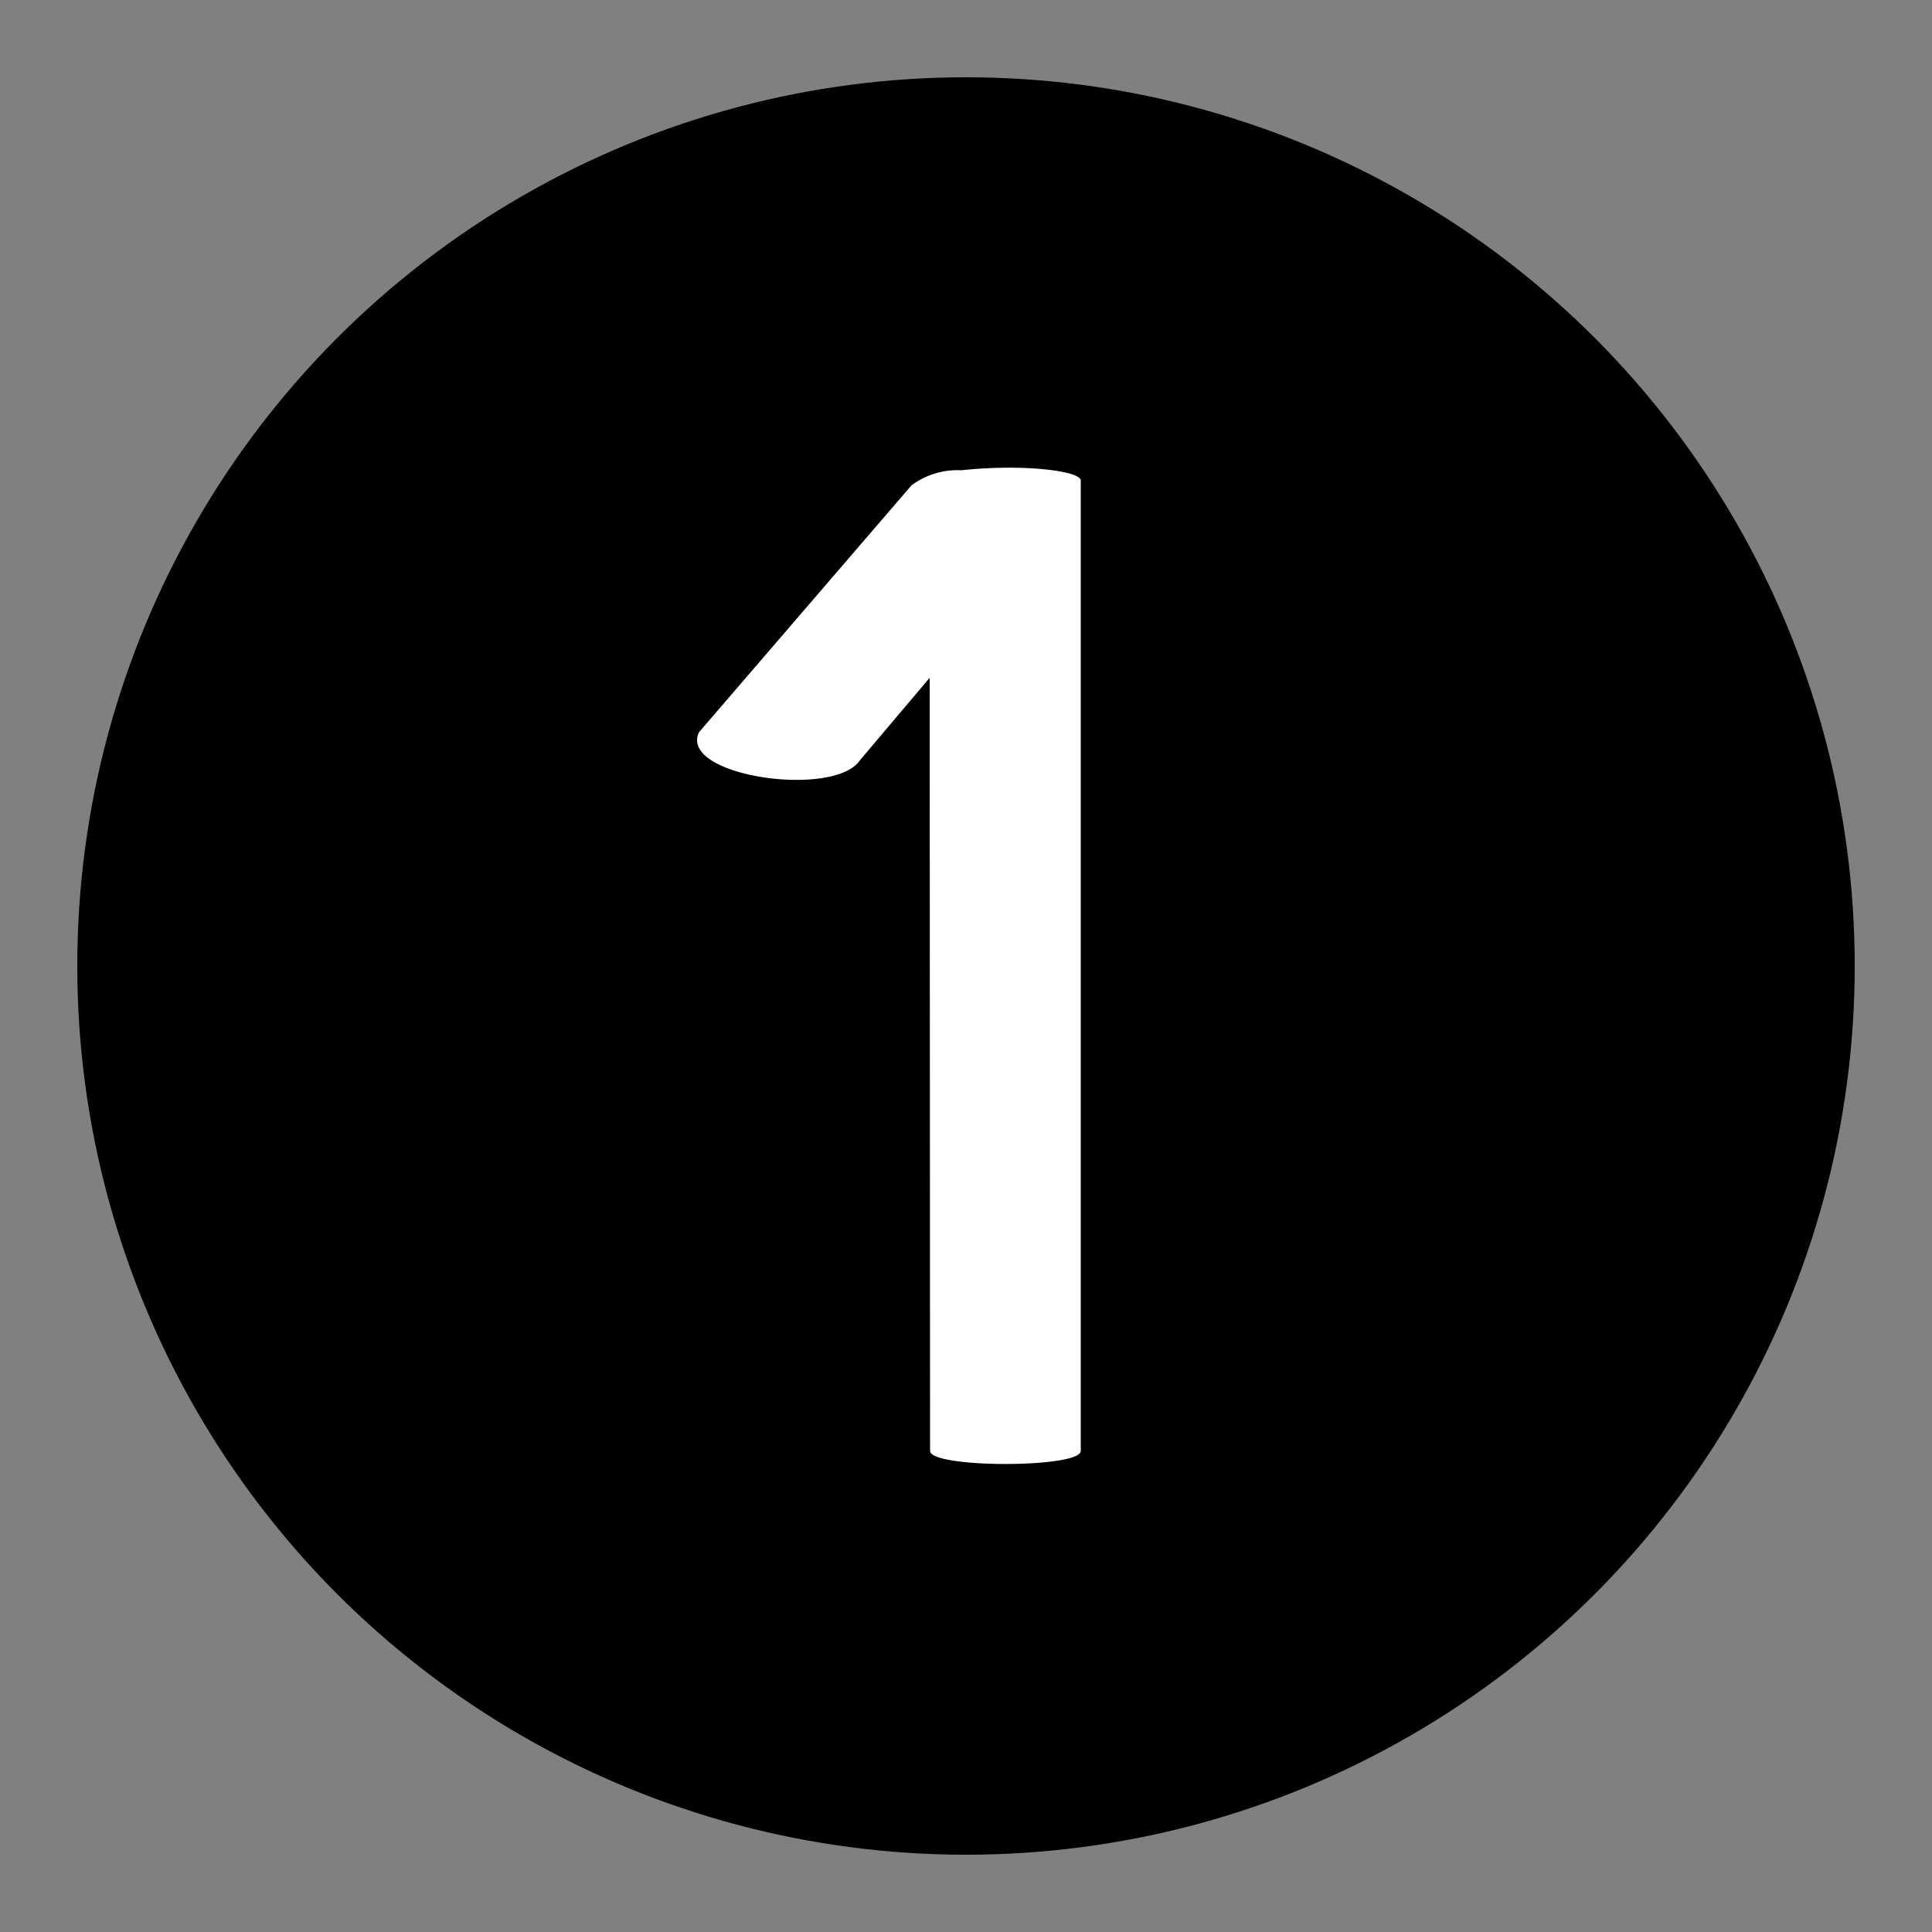
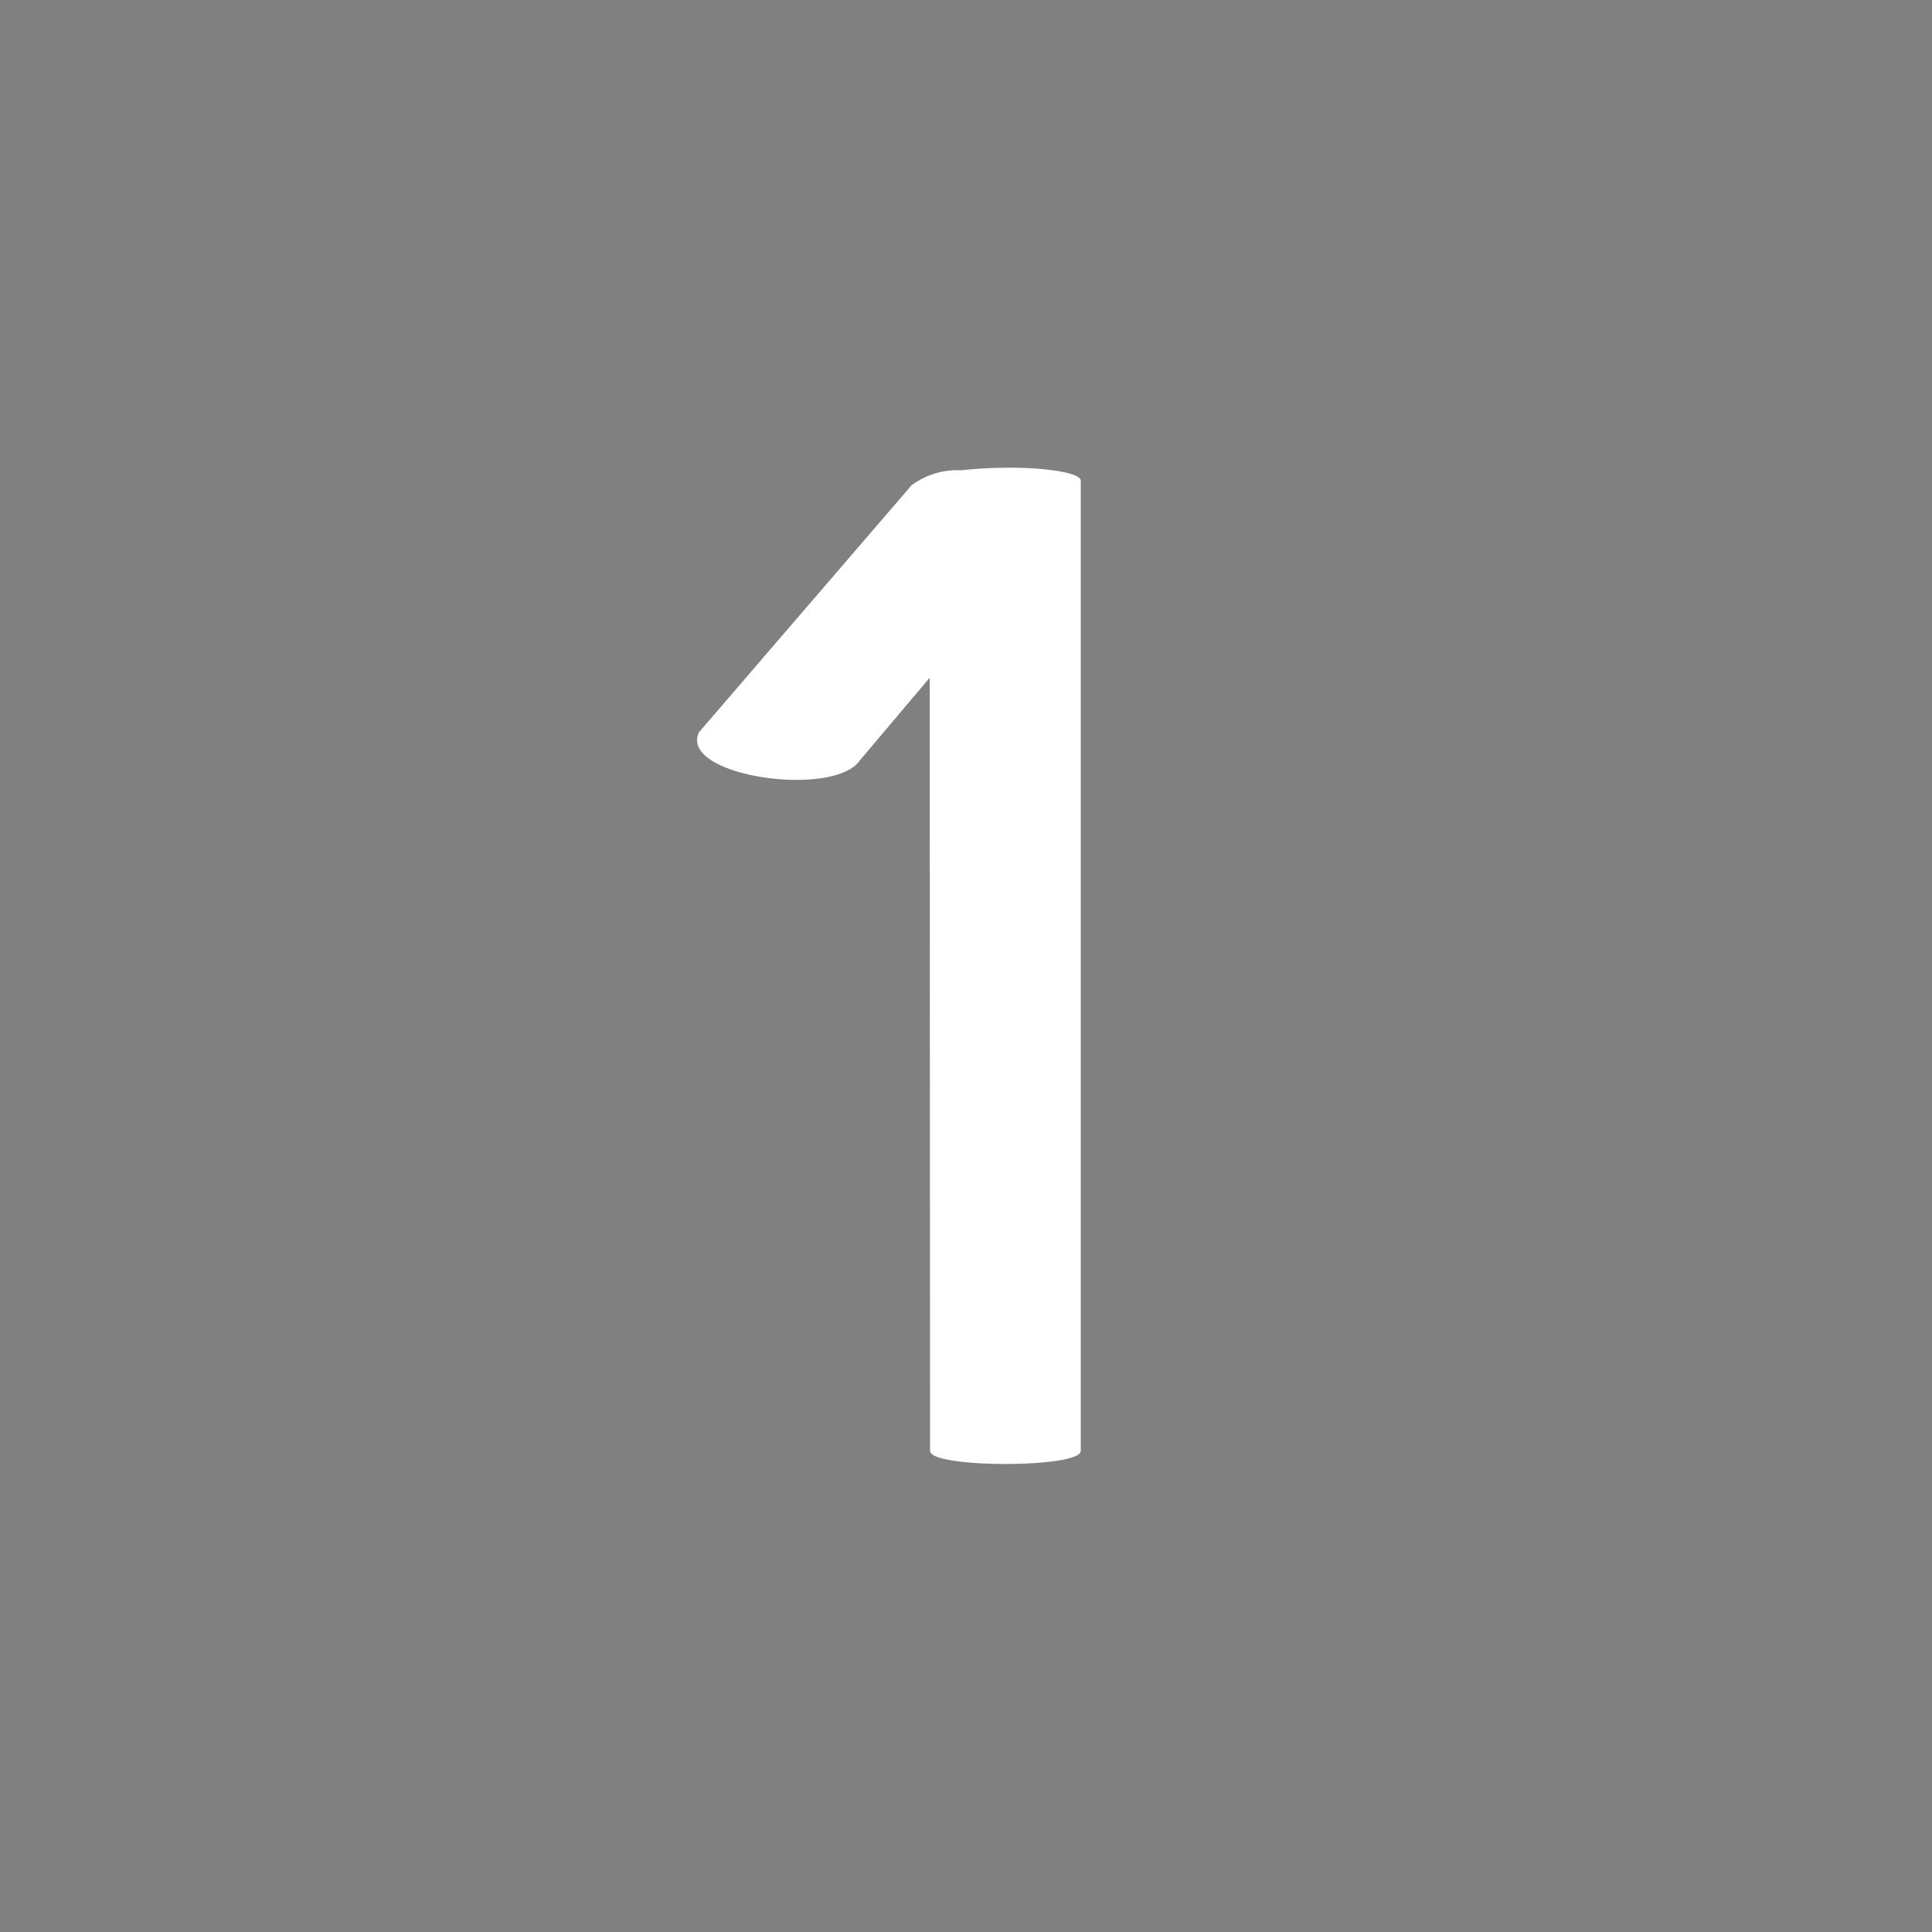
<svg xmlns="http://www.w3.org/2000/svg" id="Calque_1" data-name="Calque 1" viewBox="0 0 100 100">
  <rect x="0" y="0" width="100" height="100" fill="#808080" stroke="none" />
  <defs>
    <style>.cls-1{fill:#fff;}</style>
  </defs>
  <title>1</title>
-   <circle cx="50" cy="50" r="46" />
  <path class="cls-1" d="M48.12,35.08l-3.6,4.26c-1.32,2-9.42.84-8.34-1.44l11-12.78a4,4,0,0,1,2.58-.78A23.75,23.75,0,0,1,53,24.22c1.56.06,2.94.3,2.94.66V75.1c0,.9-7.8.9-7.8,0Z" />
</svg>